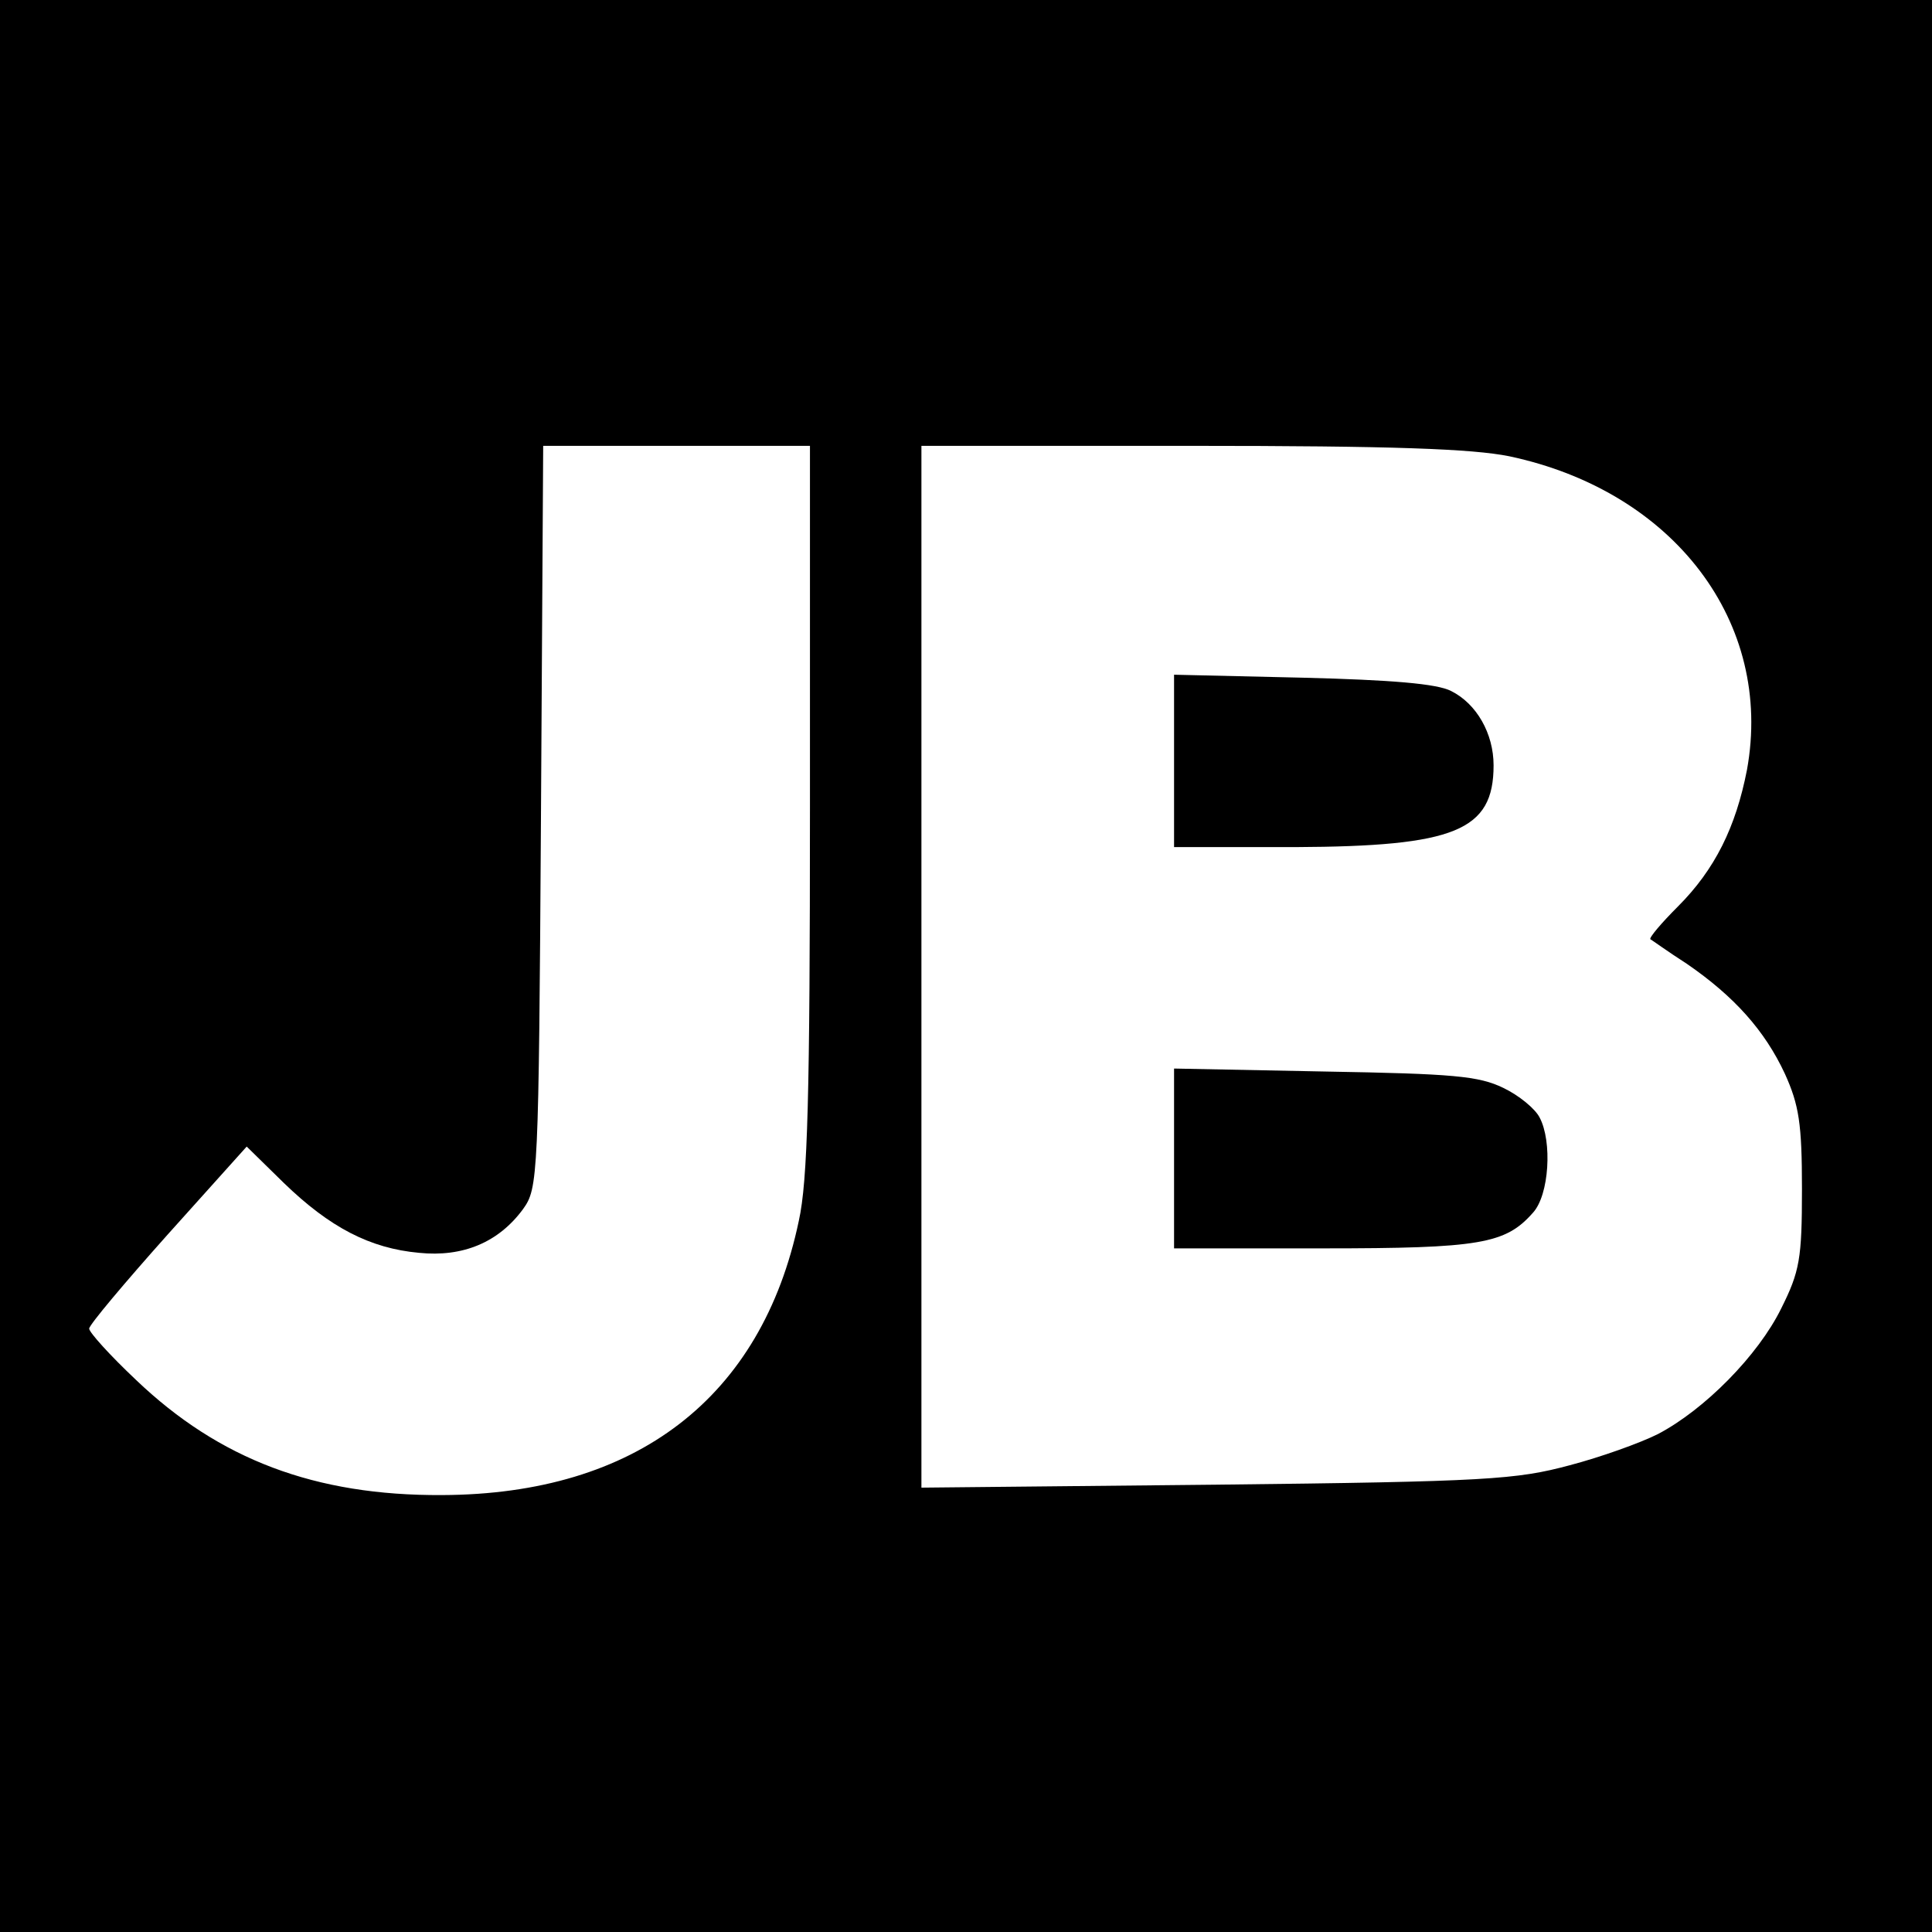
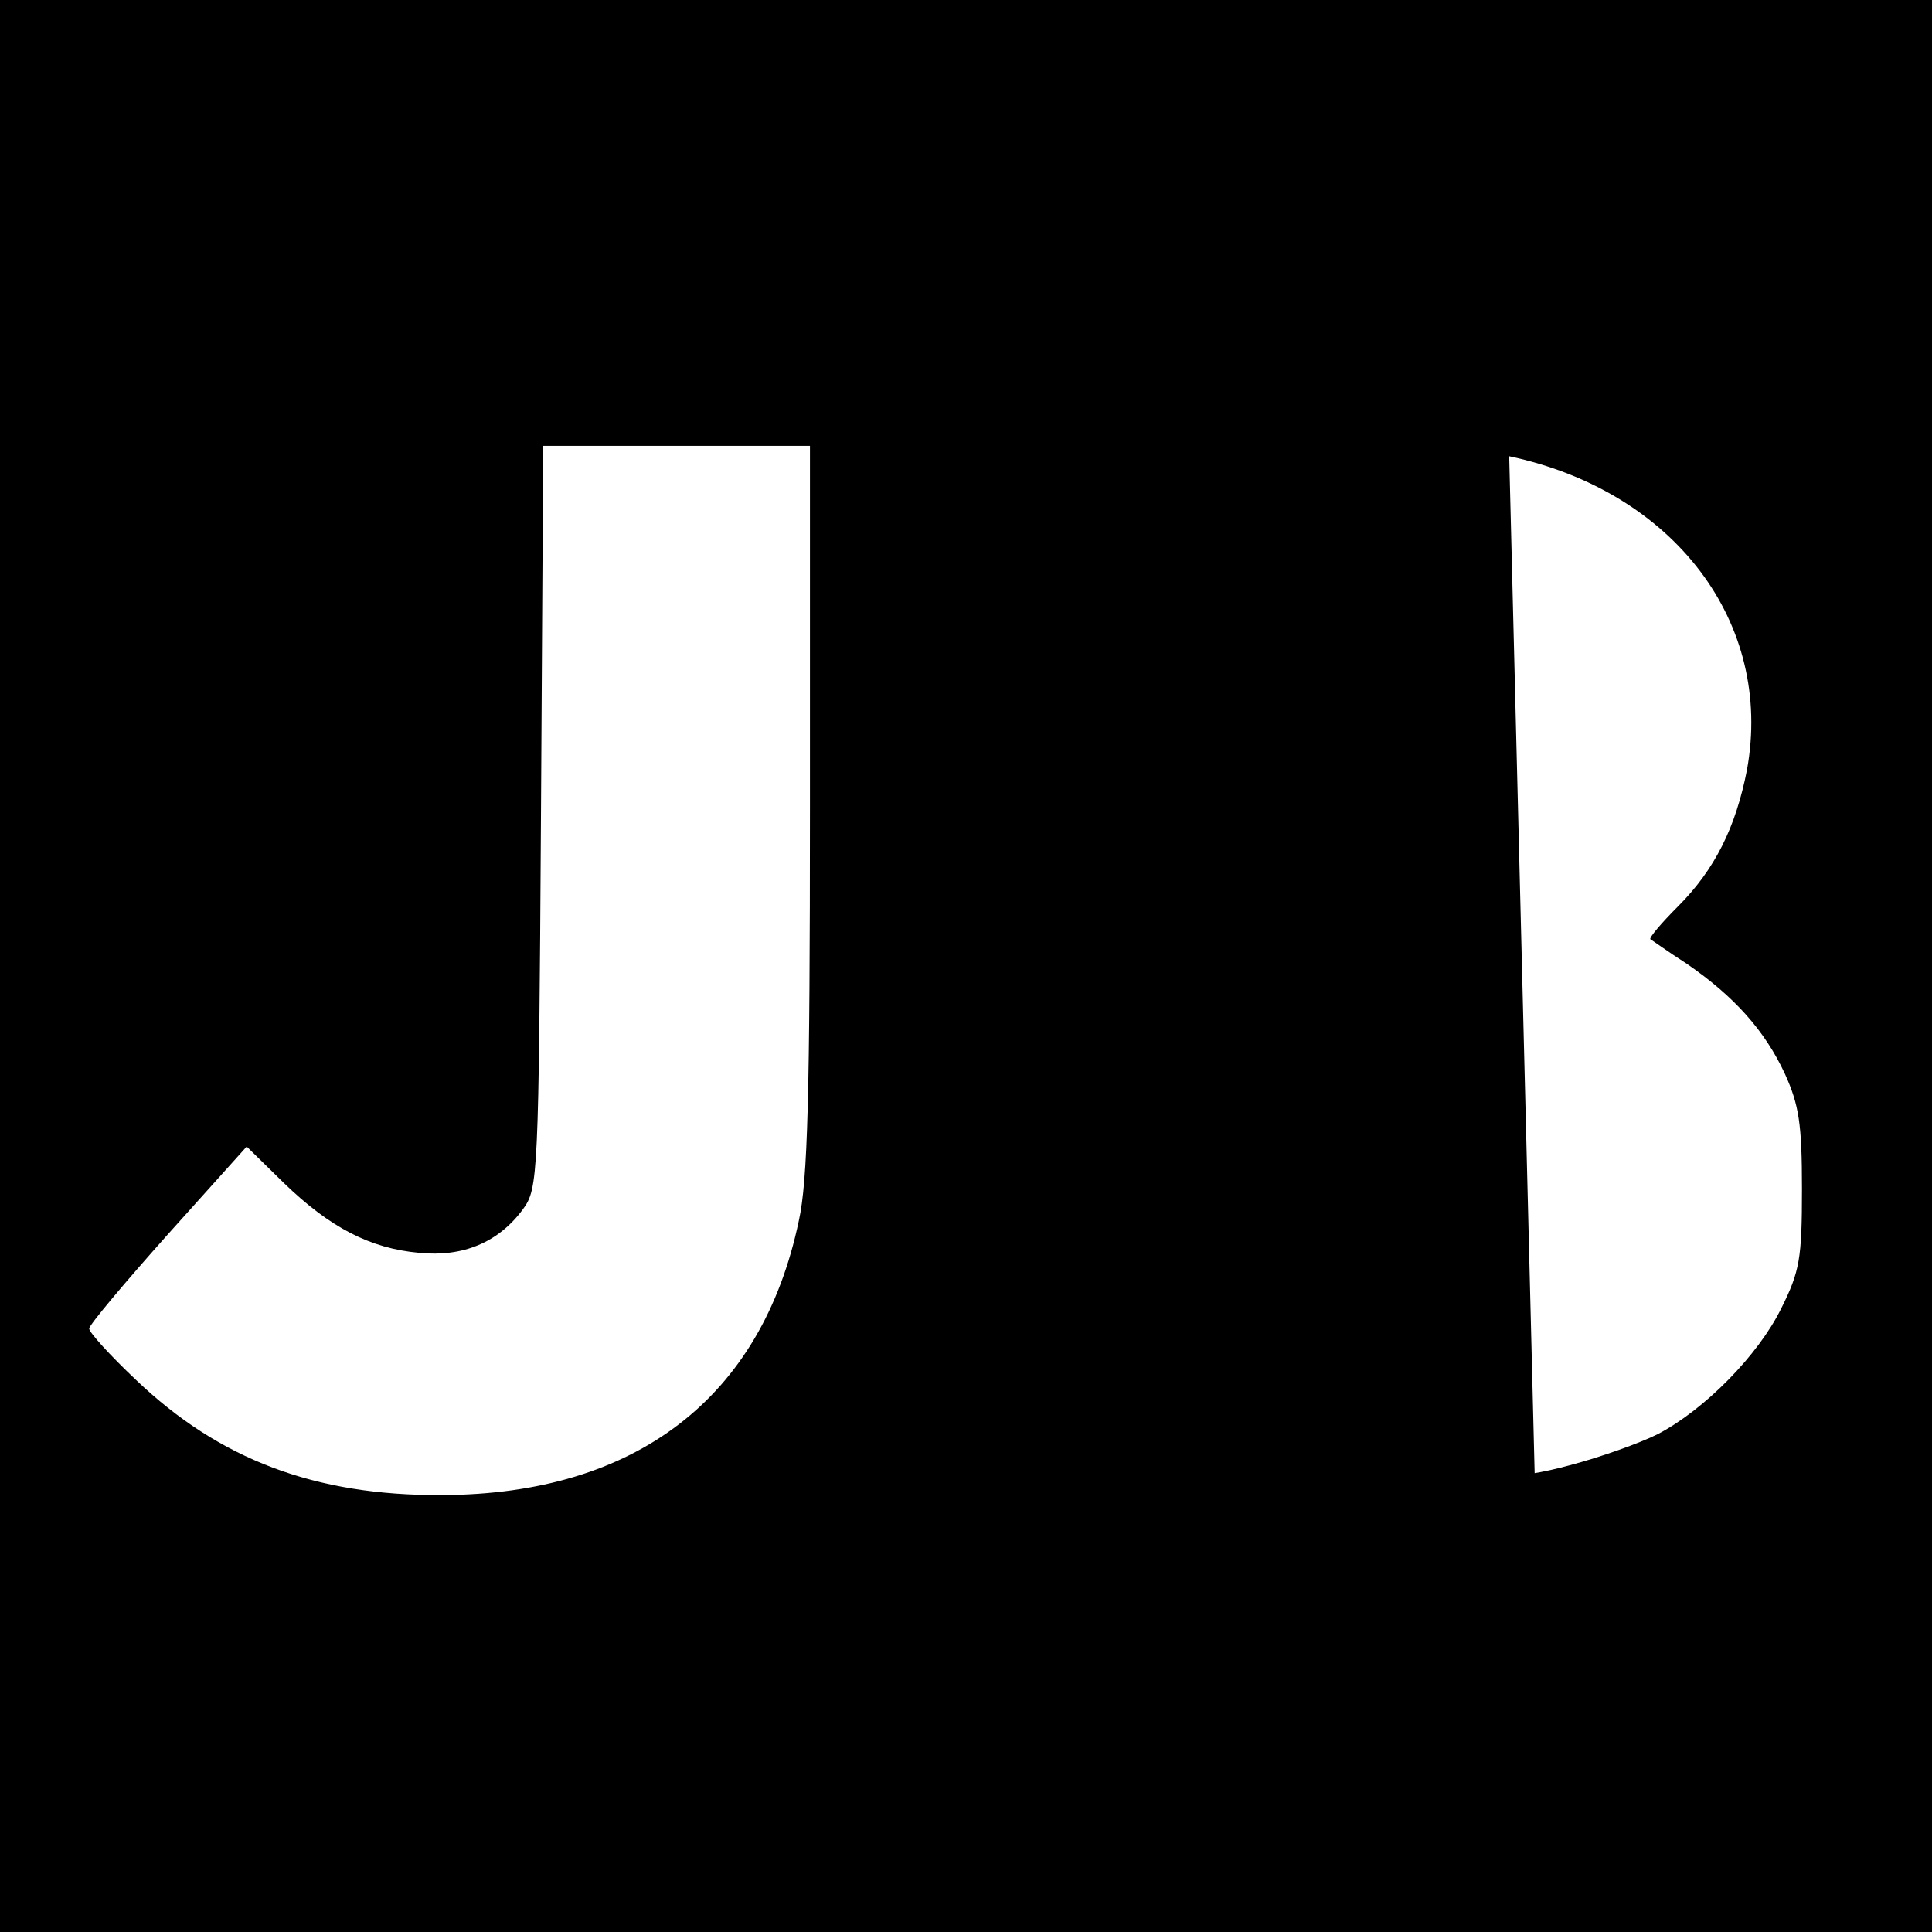
<svg xmlns="http://www.w3.org/2000/svg" version="1.0" width="260pt" height="260pt" viewBox="0 0 260 260" preserveAspectRatio="xMidYMid meet">
  <g transform="translate(0,260) scale(0.1,-0.1)" fill="#000000" stroke="none">
-     <path d="M0 1300 l0 -1300 1300 0 1300 0 0 1300 0 1300 -1300 0 -1300 0 0 -1300z m1090 213 c0 -387 -3 -502 -15 -556 -50 -238 -219 -368 -480 -369 -171 -1 -300 48 -412 155 -35 33 -63 64 -63 69 0 5 48 62 106 127 l106 118 50 -49 c62 -60 116 -88 182 -94 59 -6 107 14 140 59 20 28 21 41 24 528 l3 499 179 0 180 0 0 -487z m941 473 c222 -47 356 -224 320 -422 -15 -77 -43 -134 -93 -184 -22 -22 -39 -42 -37 -44 2 -1 24 -17 49 -33 64 -44 105 -90 132 -148 19 -42 23 -67 23 -155 0 -94 -3 -111 -28 -161 -31 -63 -103 -136 -166 -169 -24 -12 -77 -31 -119 -42 -71 -19 -110 -22 -474 -26 l-398 -4 0 701 0 701 363 0 c272 0 378 -4 428 -14z" />
+     <path d="M0 1300 l0 -1300 1300 0 1300 0 0 1300 0 1300 -1300 0 -1300 0 0 -1300z m1090 213 c0 -387 -3 -502 -15 -556 -50 -238 -219 -368 -480 -369 -171 -1 -300 48 -412 155 -35 33 -63 64 -63 69 0 5 48 62 106 127 l106 118 50 -49 c62 -60 116 -88 182 -94 59 -6 107 14 140 59 20 28 21 41 24 528 l3 499 179 0 180 0 0 -487z m941 473 c222 -47 356 -224 320 -422 -15 -77 -43 -134 -93 -184 -22 -22 -39 -42 -37 -44 2 -1 24 -17 49 -33 64 -44 105 -90 132 -148 19 -42 23 -67 23 -155 0 -94 -3 -111 -28 -161 -31 -63 -103 -136 -166 -169 -24 -12 -77 -31 -119 -42 -71 -19 -110 -22 -474 -26 c272 0 378 -4 428 -14z" />
    <path d="M1580 1576 l0 -116 163 0 c215 1 267 22 267 110 0 43 -23 83 -57 100 -19 10 -81 15 -200 18 l-173 4 0 -116z" />
-     <path d="M1580 1041 l0 -121 200 0 c212 0 246 6 283 48 22 24 26 96 9 128 -6 12 -28 30 -49 40 -33 16 -67 19 -240 22 l-203 4 0 -121z" />
  </g>
</svg>